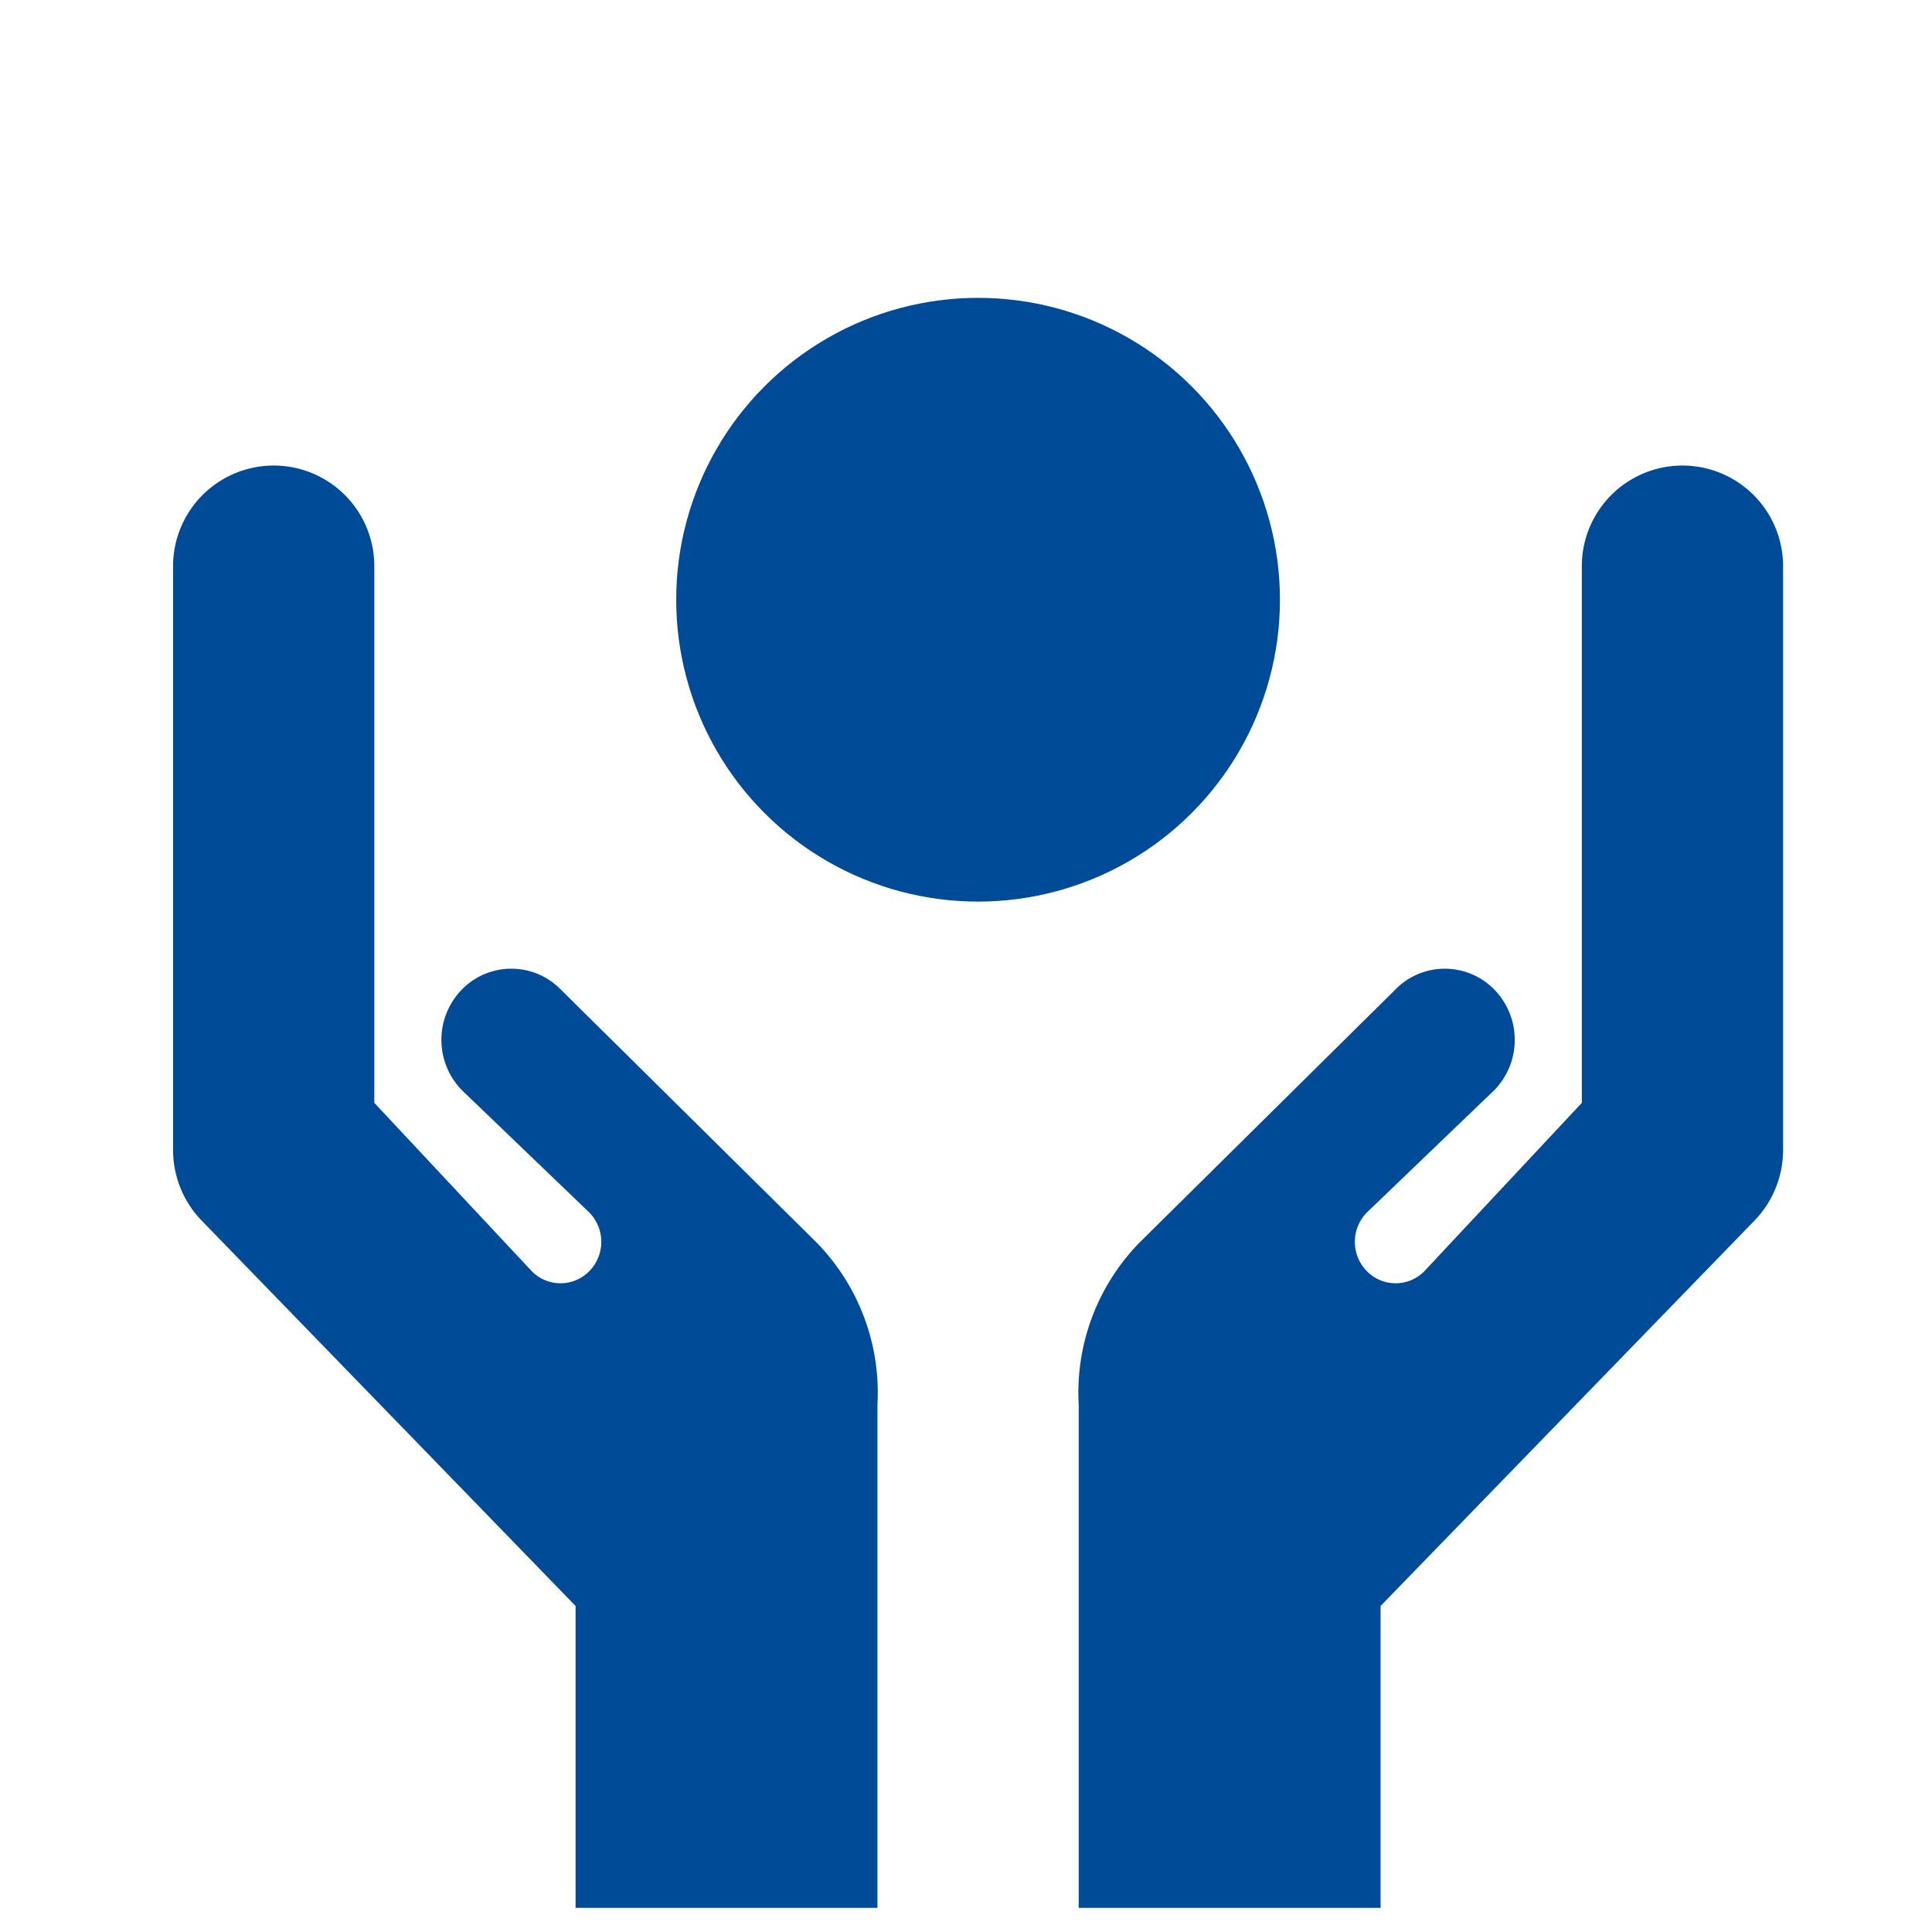
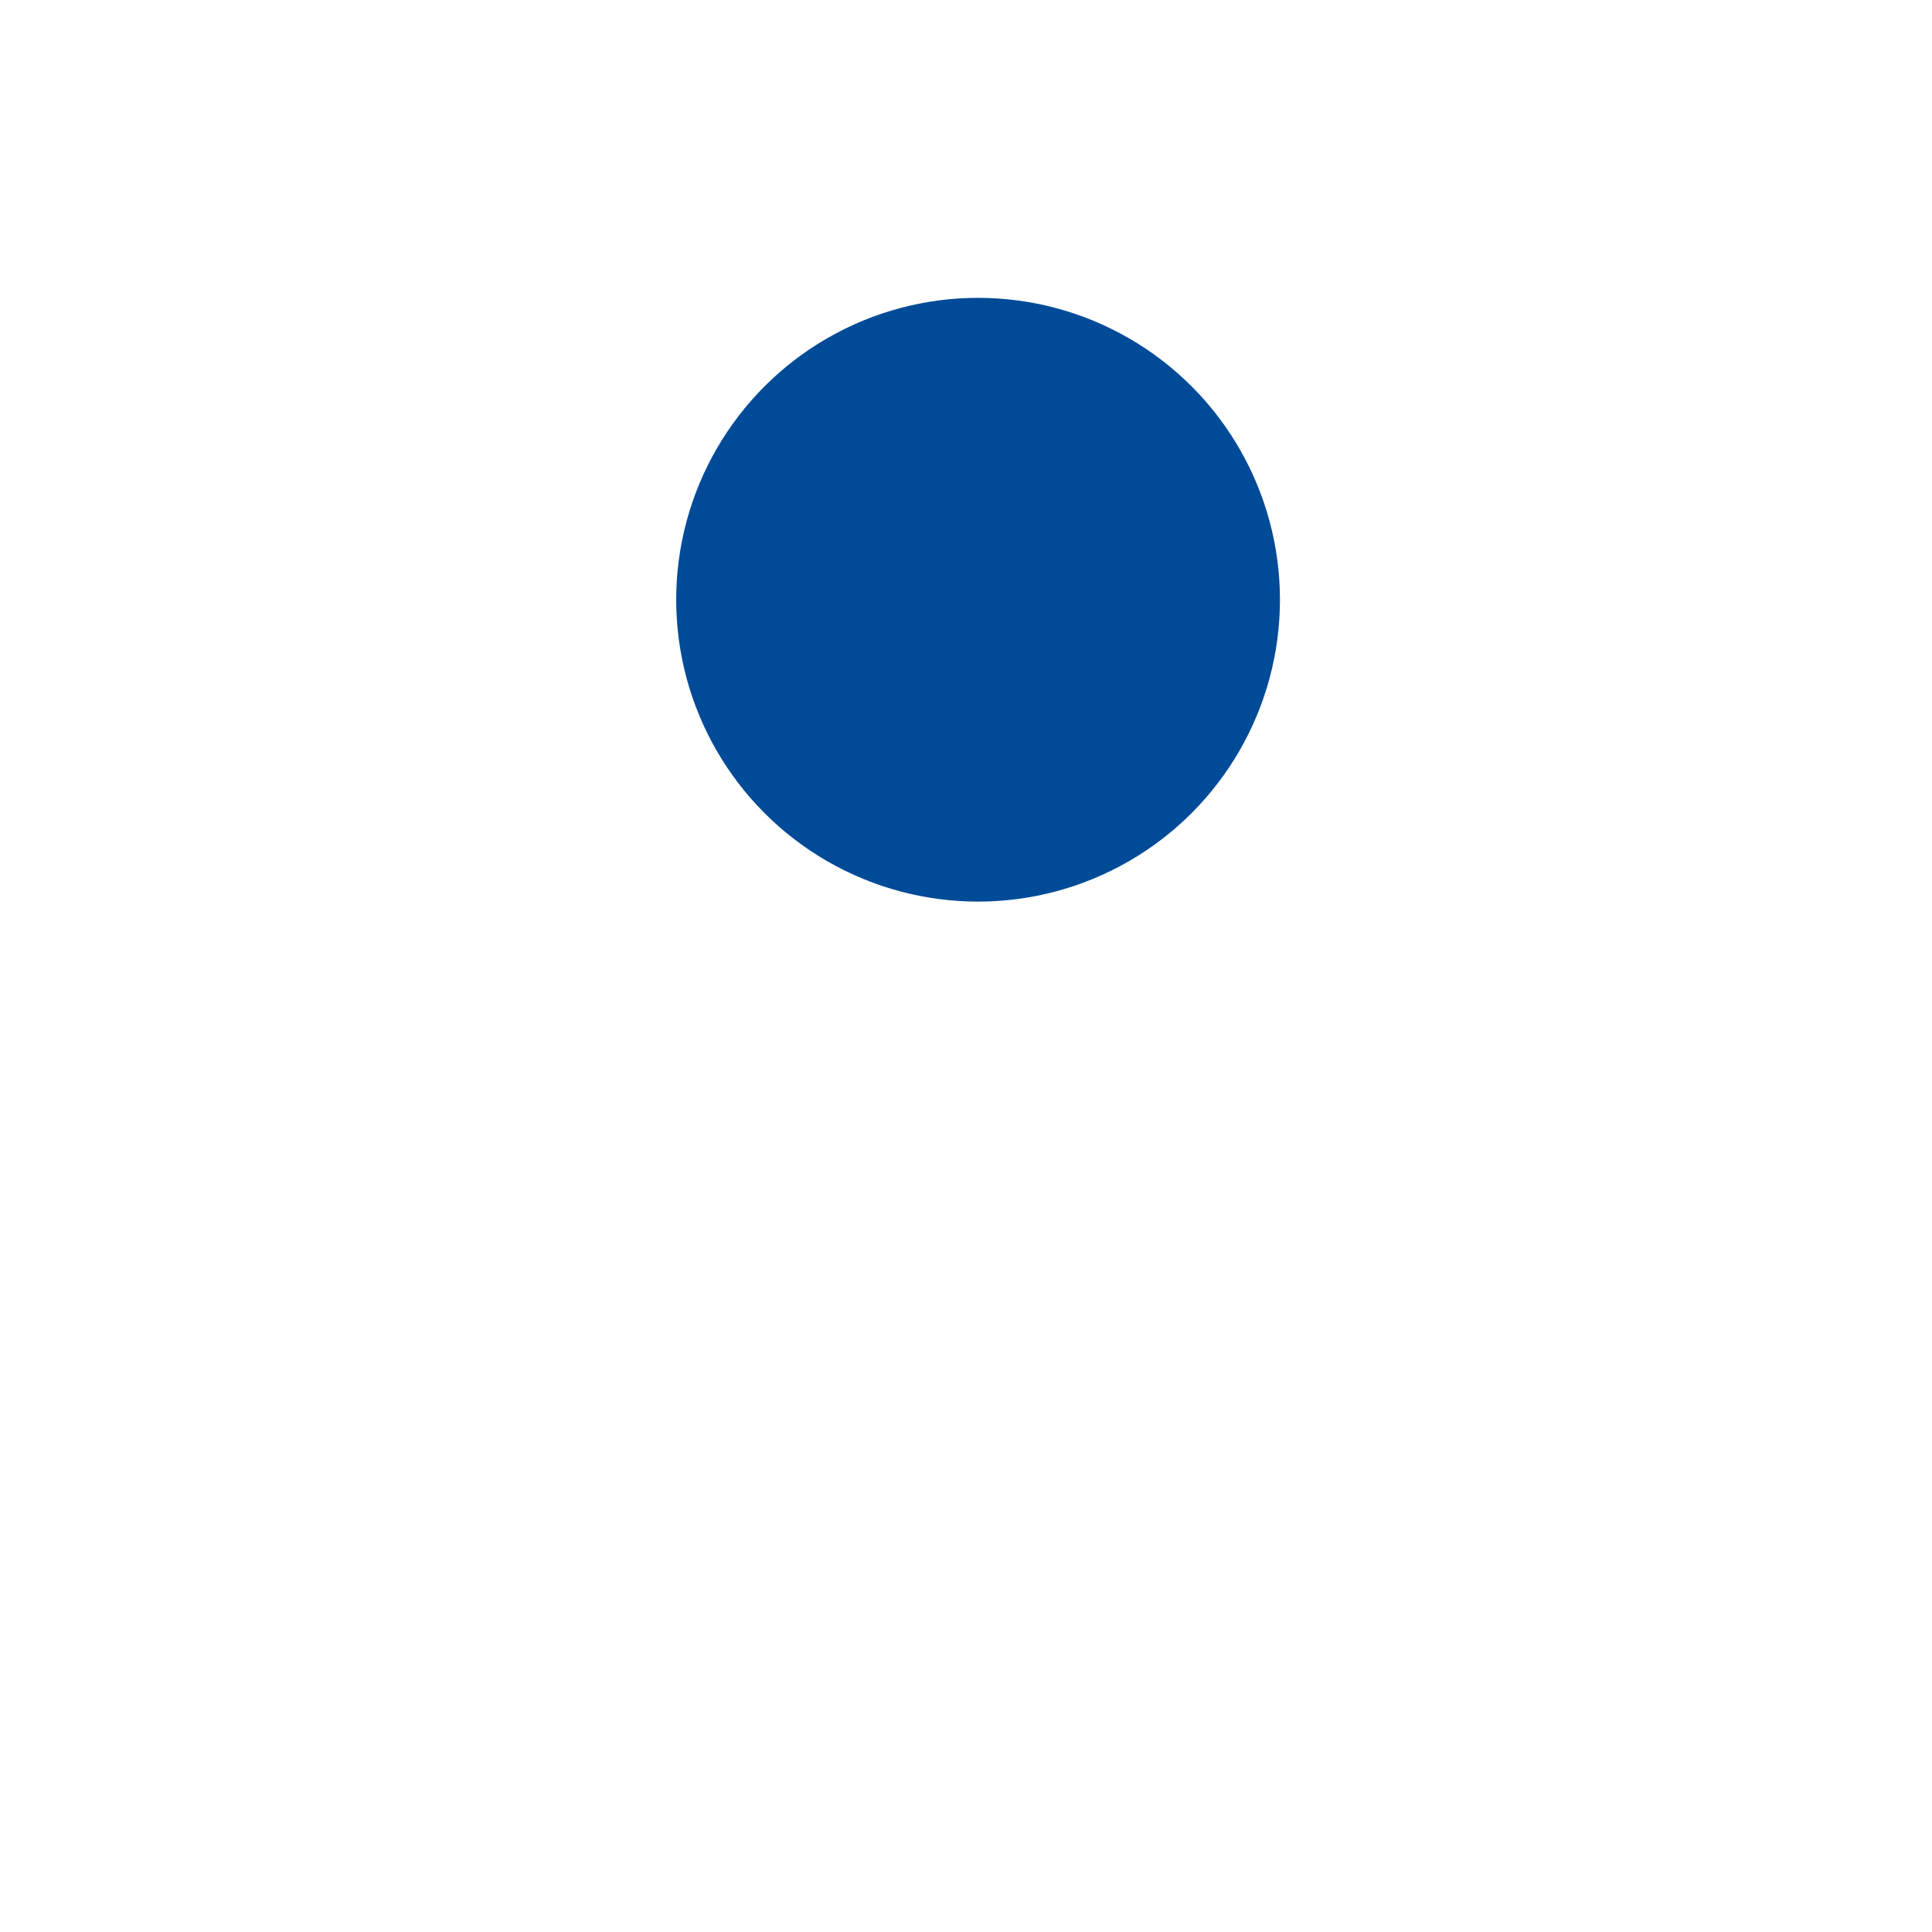
<svg xmlns="http://www.w3.org/2000/svg" width="60" height="60" viewBox="0 0 60 60">
  <title>Protection Blue</title>
  <g>
-     <path d="M35.406,38.572l7.928-7.841a2.146,2.146,0,0,1,3.072,0,2.237,2.237,0,0,1,0,3.125l-3.958,3.8a1.3,1.3,0,0,0,0,1.82,1.249,1.249,0,0,0,1.789,0l4.888-5.226V17.583a3.125,3.125,0,1,1,6.25,0V35.707a3.154,3.154,0,0,1-.9,2.212l-11.6,11.956V59.25H33.5V43.625A6.67,6.67,0,0,1,35.406,38.572Z" fill="#004b98" />
-     <path d="M25.344,38.572l-7.928-7.841a2.146,2.146,0,0,0-3.072,0,2.237,2.237,0,0,0,0,3.125l3.958,3.8a1.3,1.3,0,0,1,0,1.82,1.249,1.249,0,0,1-1.789,0L11.625,34.25V17.583a3.125,3.125,0,0,0-6.25,0V35.707a3.154,3.154,0,0,0,.9,2.212l11.6,11.956V59.25H27.25V43.625A6.67,6.67,0,0,0,25.344,38.572Z" fill="#004b98" />
    <circle cx="30.375" cy="18.625" r="9.375" fill="#004b98" />
  </g>
</svg>